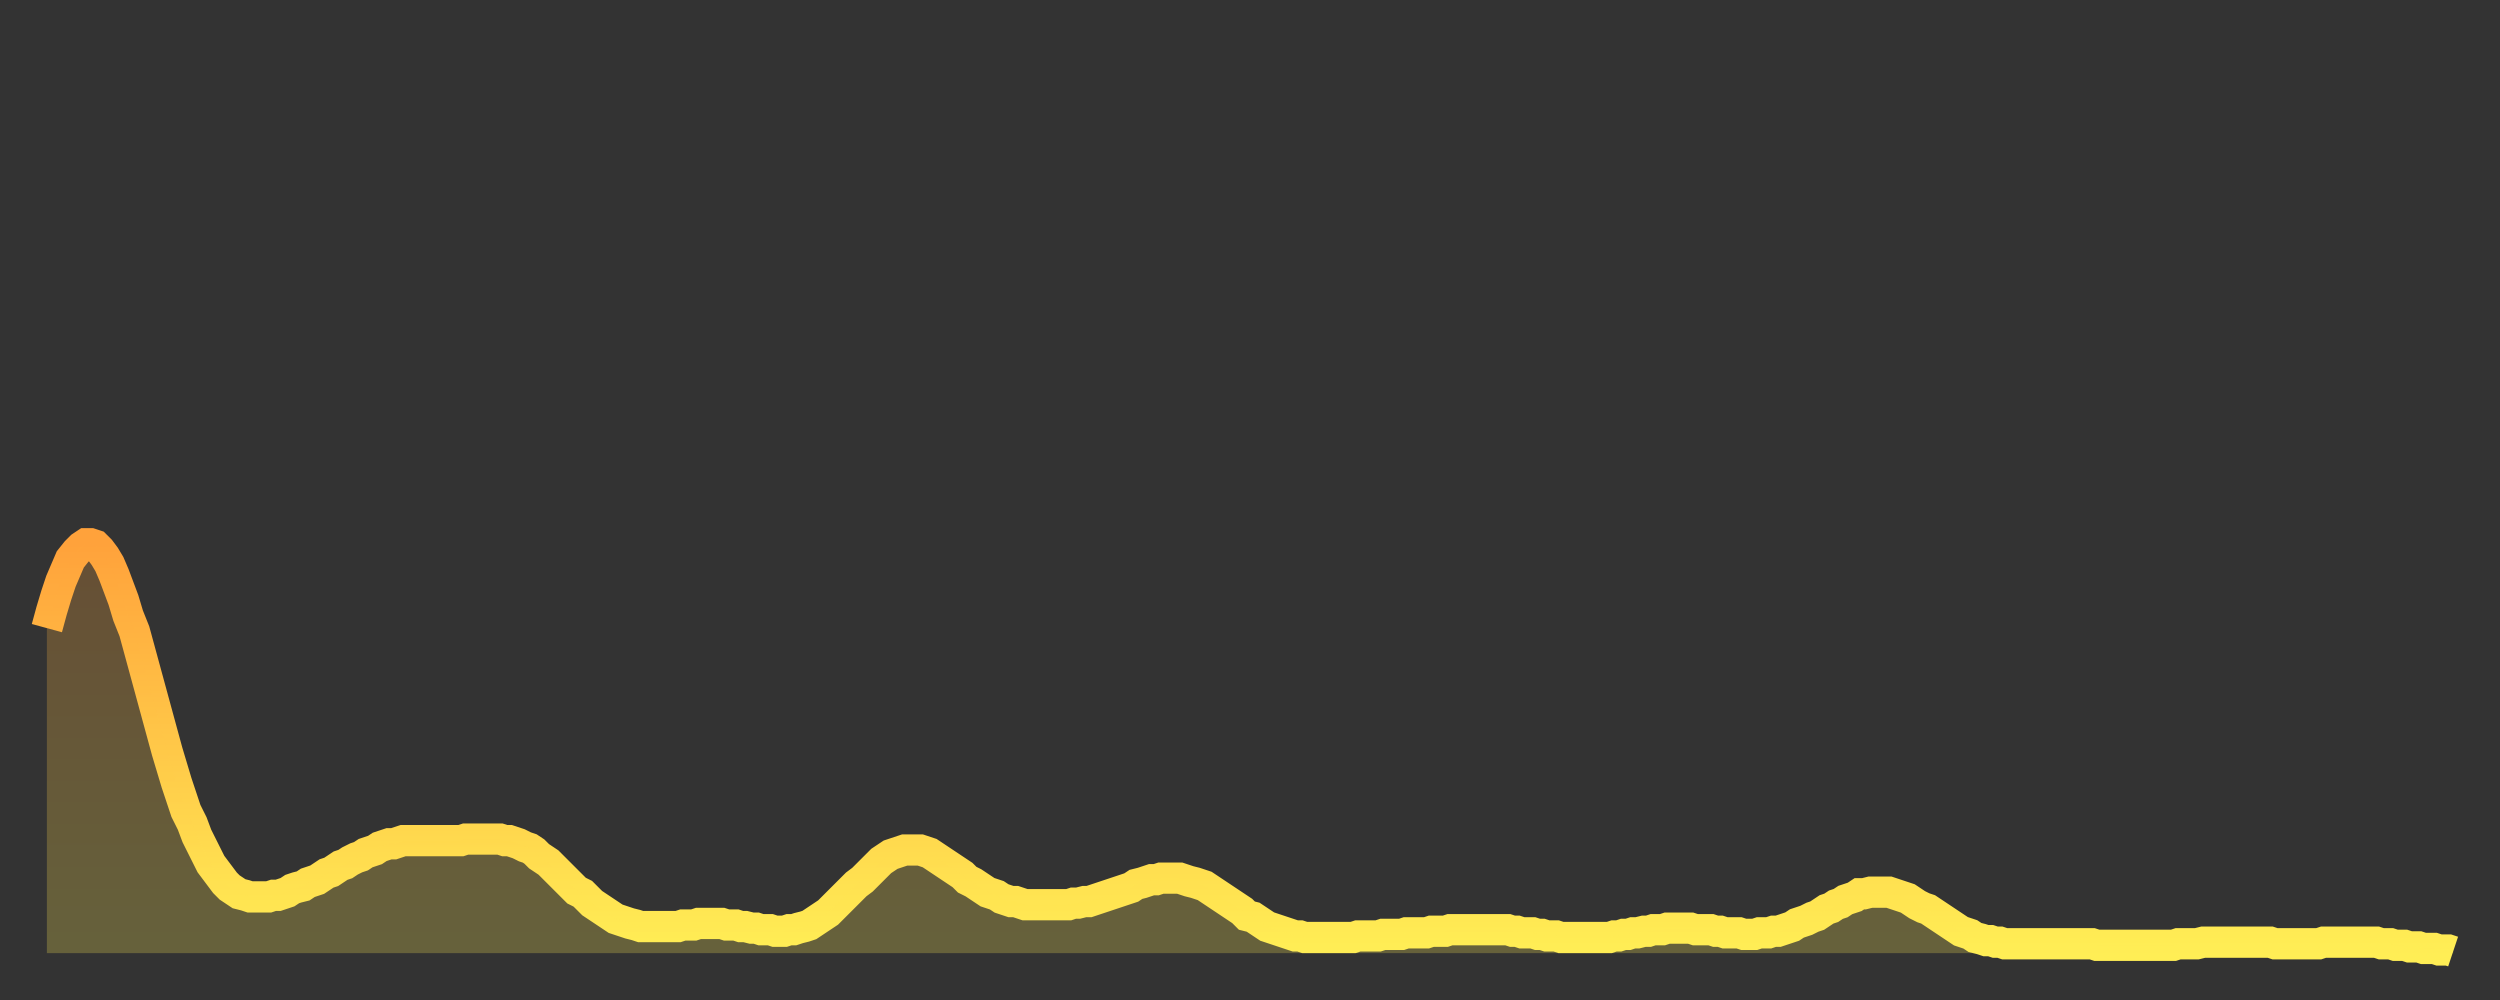
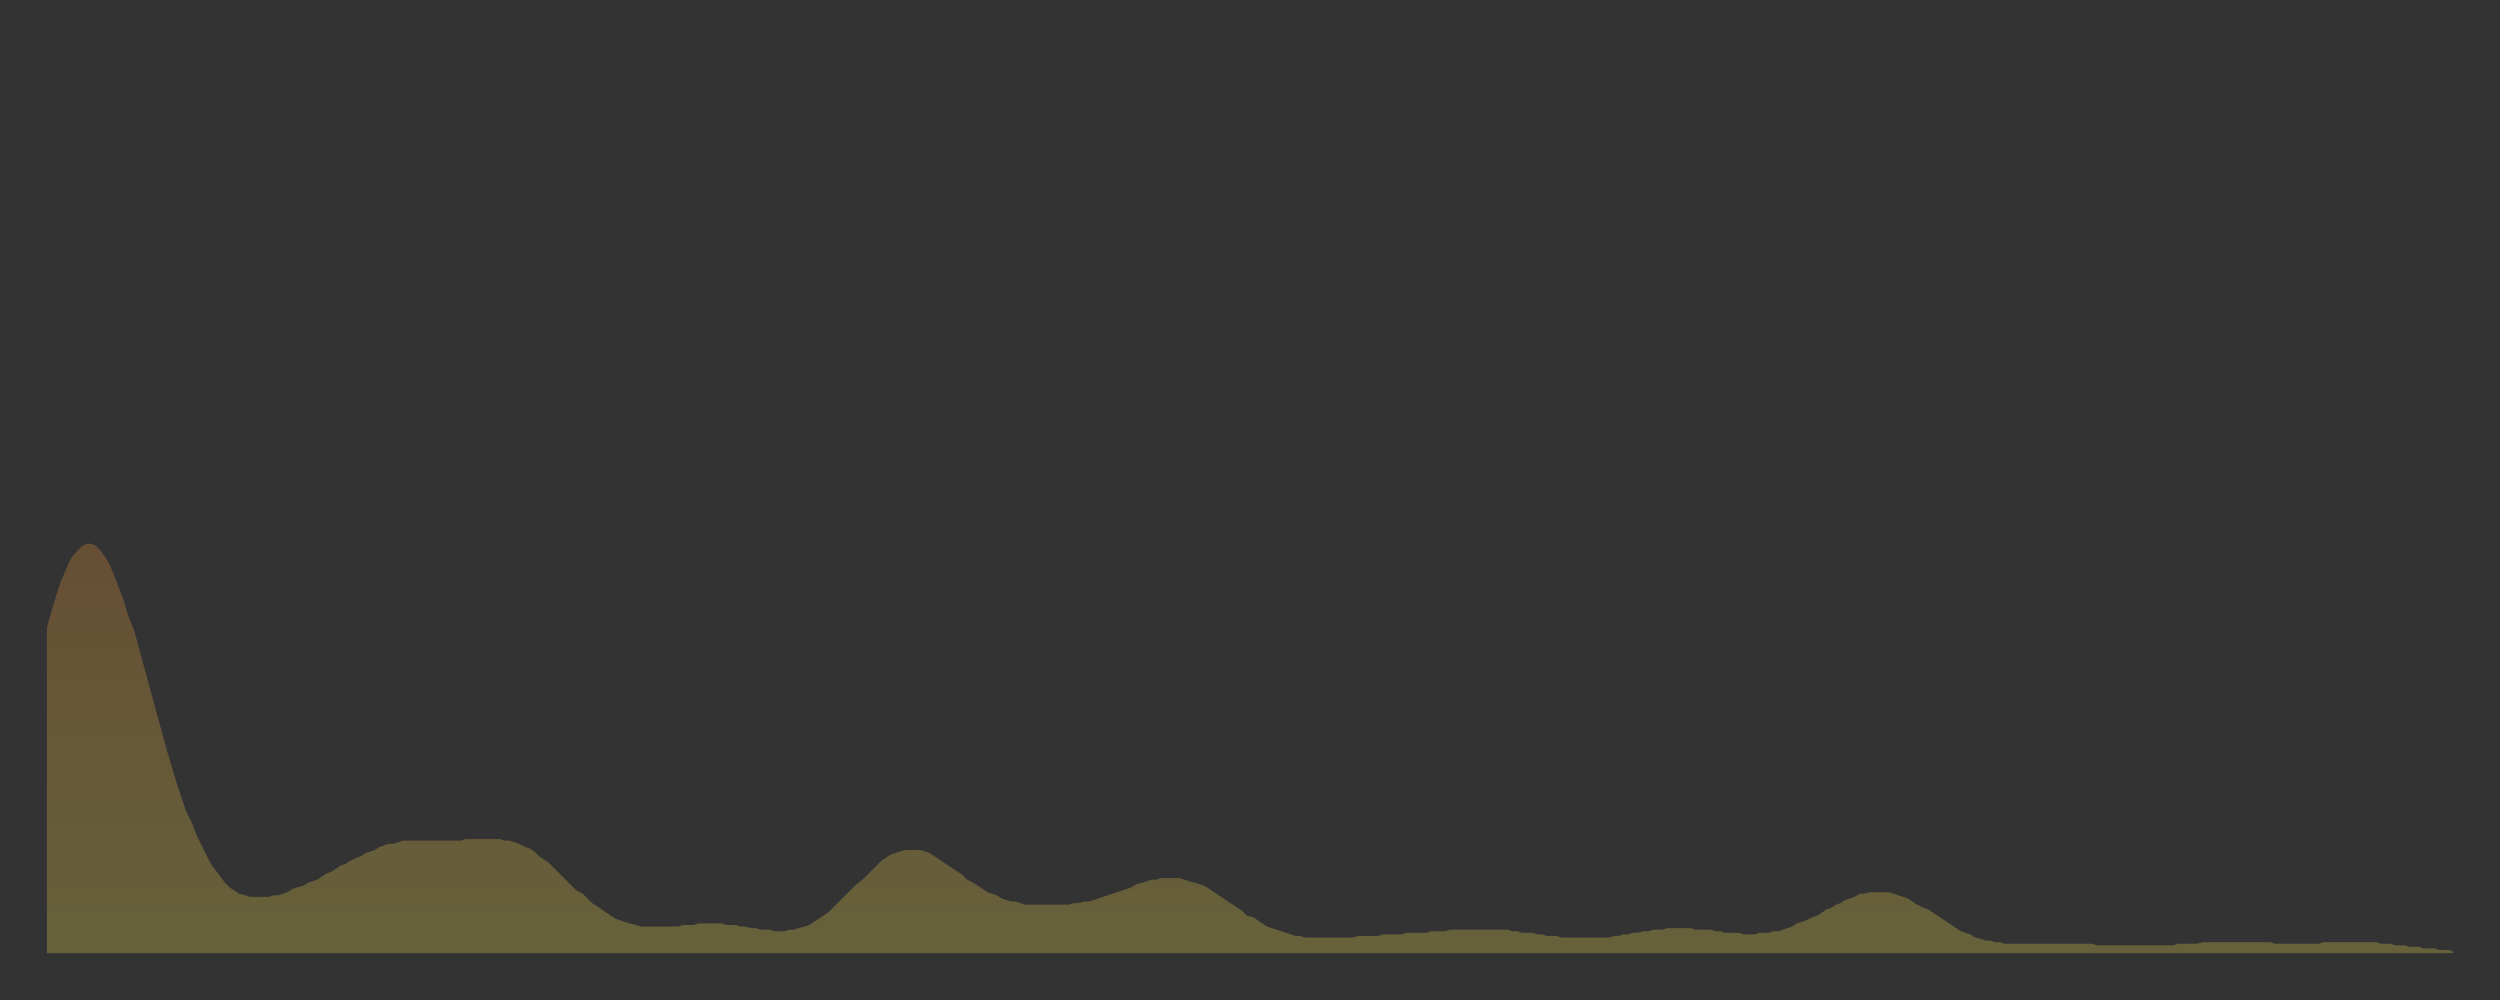
<svg xmlns="http://www.w3.org/2000/svg" baseProfile="full" height="64" version="1.1" width="160">
  <rect width="100%" height="100%" fill="#333333" stroke="none" />
  <defs>
    <linearGradient id="id750468" x1="0" x2="0" y1="0" y2="1">
      <stop offset="0%" stop-color="#ffa23b" />
      <stop offset="50%" stop-color="#ffc848" />
      <stop offset="100%" stop-color="#ffee55" />
    </linearGradient>
  </defs>
  <g transform="translate(3,3)">
    <g>
-       <path d="M 0.0 37.2 0.3 36.1 0.6 35.1 0.9 34.2 1.2 33.5 1.5 32.8 1.9 32.3 2.2 32.0 2.5 31.8 2.8 31.8 3.1 31.9 3.4 32.2 3.7 32.6 4.0 33.1 4.3 33.8 4.6 34.6 4.9 35.4 5.2 36.4 5.6 37.4 5.9 38.5 6.2 39.6 6.5 40.7 6.8 41.8 7.1 42.9 7.4 44.0 7.7 45.1 8.0 46.1 8.3 47.1 8.6 48.0 8.9 48.9 9.3 49.7 9.6 50.5 9.9 51.1 10.2 51.7 10.5 52.3 10.8 52.7 11.1 53.1 11.4 53.5 11.7 53.8 12.0 54.0 12.3 54.2 12.7 54.3 13.0 54.4 13.3 54.4 13.6 54.4 13.9 54.4 14.2 54.4 14.5 54.3 14.8 54.3 15.1 54.2 15.4 54.1 15.7 53.9 16.0 53.8 16.4 53.7 16.7 53.5 17.0 53.4 17.3 53.3 17.6 53.1 17.9 52.9 18.2 52.8 18.5 52.6 18.8 52.4 19.1 52.3 19.4 52.1 19.8 51.9 20.1 51.8 20.4 51.6 20.7 51.5 21.0 51.4 21.3 51.2 21.6 51.1 21.9 51.0 22.2 51.0 22.5 50.9 22.8 50.8 23.1 50.8 23.5 50.8 23.8 50.8 24.1 50.8 24.4 50.8 24.7 50.8 25.0 50.8 25.3 50.8 25.6 50.8 25.9 50.8 26.2 50.8 26.5 50.8 26.8 50.7 27.2 50.7 27.5 50.7 27.8 50.7 28.1 50.7 28.4 50.7 28.7 50.7 29.0 50.7 29.3 50.8 29.6 50.8 29.9 50.9 30.2 51.0 30.6 51.2 30.9 51.3 31.2 51.5 31.5 51.8 31.8 52.0 32.1 52.2 32.4 52.5 32.7 52.8 33.0 53.1 33.3 53.4 33.6 53.7 33.9 54.0 34.3 54.2 34.6 54.5 34.9 54.8 35.2 55.0 35.5 55.2 35.8 55.4 36.1 55.6 36.4 55.8 36.7 55.9 37.0 56.0 37.3 56.1 37.7 56.2 38.0 56.3 38.3 56.3 38.6 56.3 38.9 56.3 39.2 56.3 39.5 56.3 39.8 56.3 40.1 56.3 40.4 56.3 40.7 56.2 41.0 56.2 41.4 56.2 41.7 56.1 42.0 56.1 42.3 56.1 42.6 56.1 42.9 56.1 43.2 56.1 43.5 56.2 43.8 56.2 44.1 56.2 44.4 56.3 44.7 56.3 45.1 56.4 45.4 56.4 45.7 56.5 46.0 56.5 46.3 56.5 46.6 56.6 46.9 56.6 47.2 56.6 47.5 56.5 47.8 56.5 48.1 56.4 48.5 56.3 48.8 56.2 49.1 56.0 49.4 55.8 49.7 55.6 50.0 55.4 50.3 55.1 50.6 54.8 50.9 54.5 51.2 54.2 51.5 53.9 51.8 53.6 52.2 53.3 52.5 53.0 52.8 52.7 53.1 52.4 53.4 52.1 53.7 51.9 54.0 51.7 54.3 51.6 54.6 51.5 54.9 51.4 55.2 51.4 55.6 51.4 55.9 51.4 56.2 51.5 56.5 51.6 56.8 51.8 57.1 52.0 57.4 52.2 57.7 52.4 58.0 52.6 58.3 52.8 58.6 53.0 58.9 53.3 59.3 53.5 59.6 53.7 59.9 53.9 60.2 54.1 60.5 54.2 60.8 54.3 61.1 54.5 61.4 54.6 61.7 54.7 62.0 54.7 62.3 54.8 62.6 54.9 63.0 54.9 63.3 54.9 63.6 54.9 63.9 54.9 64.2 54.9 64.5 54.9 64.8 54.9 65.1 54.9 65.4 54.9 65.7 54.8 66.0 54.8 66.4 54.7 66.7 54.7 67.0 54.6 67.3 54.5 67.6 54.4 67.9 54.3 68.2 54.2 68.5 54.1 68.8 54.0 69.1 53.9 69.4 53.8 69.7 53.6 70.1 53.5 70.4 53.4 70.7 53.3 71.0 53.3 71.3 53.2 71.6 53.2 71.9 53.2 72.2 53.2 72.5 53.2 72.8 53.3 73.1 53.4 73.5 53.5 73.8 53.6 74.1 53.7 74.4 53.9 74.7 54.1 75.0 54.3 75.3 54.5 75.6 54.7 75.9 54.9 76.2 55.1 76.5 55.3 76.8 55.6 77.2 55.7 77.5 55.9 77.8 56.1 78.1 56.3 78.4 56.4 78.7 56.5 79.0 56.6 79.3 56.7 79.6 56.8 79.9 56.9 80.2 56.9 80.5 57.0 80.9 57.0 81.2 57.0 81.5 57.0 81.8 57.0 82.1 57.0 82.4 57.0 82.7 57.0 83.0 57.0 83.3 57.0 83.6 57.0 83.9 56.9 84.3 56.9 84.6 56.9 84.9 56.9 85.2 56.9 85.5 56.8 85.8 56.8 86.1 56.8 86.4 56.8 86.7 56.8 87.0 56.7 87.3 56.7 87.6 56.7 88.0 56.7 88.3 56.7 88.6 56.6 88.9 56.6 89.2 56.6 89.5 56.6 89.8 56.5 90.1 56.5 90.4 56.5 90.7 56.5 91.0 56.5 91.4 56.5 91.7 56.5 92.0 56.5 92.3 56.5 92.6 56.5 92.9 56.5 93.2 56.5 93.5 56.5 93.8 56.6 94.1 56.6 94.4 56.7 94.7 56.7 95.1 56.7 95.4 56.8 95.7 56.8 96.0 56.9 96.3 56.9 96.6 56.9 96.9 57.0 97.2 57.0 97.5 57.0 97.8 57.0 98.1 57.0 98.4 57.0 98.8 57.0 99.1 57.0 99.4 57.0 99.7 57.0 100.0 57.0 100.3 56.9 100.6 56.9 100.9 56.8 101.2 56.8 101.5 56.7 101.8 56.7 102.2 56.6 102.5 56.6 102.8 56.5 103.1 56.5 103.4 56.5 103.7 56.4 104.0 56.4 104.3 56.4 104.6 56.4 104.9 56.4 105.2 56.4 105.5 56.5 105.9 56.5 106.2 56.5 106.5 56.5 106.8 56.6 107.1 56.6 107.4 56.7 107.7 56.7 108.0 56.7 108.3 56.7 108.6 56.8 108.9 56.8 109.3 56.8 109.6 56.7 109.9 56.7 110.2 56.7 110.5 56.6 110.8 56.6 111.1 56.5 111.4 56.4 111.7 56.3 112.0 56.1 112.3 56.0 112.6 55.9 113.0 55.7 113.3 55.6 113.6 55.4 113.9 55.2 114.2 55.1 114.5 54.9 114.8 54.8 115.1 54.6 115.4 54.5 115.7 54.4 116.0 54.2 116.3 54.2 116.7 54.1 117.0 54.1 117.3 54.1 117.6 54.1 117.9 54.1 118.2 54.2 118.5 54.3 118.8 54.4 119.1 54.5 119.4 54.7 119.7 54.9 120.1 55.1 120.4 55.2 120.7 55.4 121.0 55.6 121.3 55.8 121.6 56.0 121.9 56.2 122.2 56.4 122.5 56.6 122.8 56.7 123.1 56.8 123.4 57.0 123.8 57.1 124.1 57.2 124.4 57.2 124.7 57.3 125.0 57.3 125.3 57.4 125.6 57.4 125.9 57.4 126.2 57.4 126.5 57.4 126.8 57.4 127.2 57.4 127.5 57.4 127.8 57.4 128.1 57.4 128.4 57.4 128.7 57.4 129.0 57.4 129.3 57.4 129.6 57.4 129.9 57.4 130.2 57.4 130.5 57.4 130.9 57.4 131.2 57.5 131.5 57.5 131.8 57.5 132.1 57.5 132.4 57.5 132.7 57.5 133.0 57.5 133.3 57.5 133.6 57.5 133.9 57.5 134.2 57.5 134.6 57.5 134.9 57.5 135.2 57.5 135.5 57.5 135.8 57.5 136.1 57.5 136.4 57.4 136.7 57.4 137.0 57.4 137.3 57.4 137.6 57.4 138.0 57.3 138.3 57.3 138.6 57.3 138.9 57.3 139.2 57.3 139.5 57.3 139.8 57.3 140.1 57.3 140.4 57.3 140.7 57.3 141.0 57.3 141.3 57.3 141.7 57.3 142.0 57.3 142.3 57.3 142.6 57.4 142.9 57.4 143.2 57.4 143.5 57.4 143.8 57.4 144.1 57.4 144.4 57.4 144.7 57.4 145.1 57.4 145.4 57.4 145.7 57.3 146.0 57.3 146.3 57.3 146.6 57.3 146.9 57.3 147.2 57.3 147.5 57.3 147.8 57.3 148.1 57.3 148.4 57.3 148.8 57.3 149.1 57.3 149.4 57.4 149.7 57.4 150.0 57.4 150.3 57.5 150.6 57.5 150.9 57.5 151.2 57.6 151.5 57.6 151.8 57.6 152.1 57.7 152.5 57.7 152.8 57.7 153.1 57.8 153.4 57.8 153.7 57.8 154.0 57.9" fill="none" id="graph-curve" opacity="1" stroke="url(#id750468)" stroke-width="2" />
      <path d="M 0 58 L 0.0 37.2 0.3 36.1 0.6 35.1 0.9 34.2 1.2 33.5 1.5 32.8 1.9 32.3 2.2 32.0 2.5 31.8 2.8 31.8 3.1 31.9 3.4 32.2 3.7 32.6 4.0 33.1 4.3 33.8 4.6 34.6 4.9 35.4 5.2 36.4 5.6 37.4 5.9 38.5 6.2 39.6 6.5 40.7 6.8 41.8 7.1 42.9 7.4 44.0 7.7 45.1 8.0 46.1 8.3 47.1 8.6 48.0 8.9 48.9 9.3 49.7 9.6 50.5 9.9 51.1 10.2 51.7 10.5 52.3 10.8 52.7 11.1 53.1 11.4 53.5 11.7 53.8 12.0 54.0 12.3 54.2 12.7 54.3 13.0 54.4 13.3 54.4 13.6 54.4 13.9 54.4 14.2 54.4 14.5 54.3 14.8 54.3 15.1 54.2 15.4 54.1 15.7 53.9 16.0 53.8 16.4 53.7 16.7 53.5 17.0 53.4 17.3 53.3 17.6 53.1 17.9 52.9 18.2 52.8 18.5 52.6 18.8 52.4 19.1 52.3 19.4 52.1 19.8 51.9 20.1 51.8 20.4 51.6 20.7 51.5 21.0 51.4 21.3 51.2 21.6 51.1 21.9 51.0 22.2 51.0 22.5 50.9 22.8 50.8 23.1 50.8 23.5 50.8 23.8 50.8 24.1 50.8 24.4 50.8 24.7 50.8 25.0 50.8 25.3 50.8 25.6 50.8 25.9 50.8 26.2 50.8 26.5 50.8 26.8 50.7 27.2 50.7 27.5 50.7 27.8 50.7 28.1 50.7 28.4 50.7 28.7 50.7 29.0 50.7 29.3 50.8 29.6 50.8 29.9 50.9 30.2 51.0 30.6 51.2 30.9 51.3 31.2 51.5 31.5 51.8 31.8 52.0 32.1 52.2 32.4 52.5 32.7 52.8 33.0 53.1 33.3 53.4 33.6 53.7 33.9 54.0 34.3 54.2 34.6 54.5 34.9 54.8 35.2 55.0 35.5 55.2 35.8 55.4 36.1 55.6 36.4 55.8 36.7 55.9 37.0 56.0 37.3 56.1 37.7 56.2 38.0 56.3 38.3 56.3 38.6 56.3 38.9 56.3 39.2 56.3 39.5 56.3 39.8 56.3 40.1 56.3 40.4 56.3 40.7 56.2 41.0 56.2 41.4 56.2 41.7 56.1 42.0 56.1 42.3 56.1 42.6 56.1 42.9 56.1 43.2 56.1 43.5 56.2 43.8 56.2 44.1 56.2 44.4 56.3 44.7 56.3 45.1 56.4 45.4 56.4 45.7 56.5 46.0 56.5 46.3 56.5 46.6 56.6 46.9 56.6 47.2 56.6 47.5 56.5 47.8 56.5 48.1 56.4 48.5 56.3 48.8 56.2 49.1 56.0 49.4 55.8 49.7 55.6 50.0 55.4 50.3 55.1 50.6 54.8 50.9 54.5 51.2 54.2 51.5 53.9 51.8 53.6 52.2 53.3 52.5 53.0 52.8 52.7 53.1 52.4 53.4 52.1 53.7 51.9 54.0 51.7 54.3 51.6 54.6 51.5 54.9 51.4 55.2 51.4 55.6 51.4 55.9 51.4 56.2 51.5 56.5 51.6 56.8 51.8 57.1 52.0 57.4 52.2 57.7 52.4 58.0 52.6 58.3 52.8 58.6 53.0 58.9 53.3 59.3 53.5 59.6 53.7 59.9 53.9 60.2 54.1 60.5 54.2 60.8 54.3 61.1 54.5 61.4 54.6 61.7 54.7 62.0 54.7 62.3 54.8 62.6 54.9 63.0 54.9 63.3 54.9 63.6 54.9 63.9 54.9 64.2 54.9 64.5 54.9 64.8 54.9 65.1 54.9 65.4 54.9 65.7 54.8 66.0 54.8 66.4 54.7 66.7 54.7 67.0 54.6 67.3 54.5 67.6 54.4 67.9 54.3 68.2 54.2 68.5 54.1 68.8 54.0 69.1 53.9 69.4 53.8 69.7 53.6 70.1 53.5 70.4 53.4 70.7 53.3 71.0 53.3 71.3 53.2 71.6 53.2 71.9 53.2 72.2 53.2 72.5 53.2 72.8 53.3 73.1 53.4 73.5 53.5 73.8 53.6 74.1 53.7 74.4 53.9 74.7 54.1 75.0 54.3 75.3 54.5 75.6 54.7 75.9 54.9 76.2 55.1 76.5 55.3 76.8 55.6 77.2 55.7 77.5 55.9 77.8 56.1 78.1 56.3 78.4 56.4 78.7 56.5 79.0 56.6 79.3 56.7 79.6 56.8 79.9 56.9 80.2 56.9 80.5 57.0 80.9 57.0 81.2 57.0 81.5 57.0 81.8 57.0 82.1 57.0 82.4 57.0 82.7 57.0 83.0 57.0 83.3 57.0 83.6 57.0 83.9 56.9 84.3 56.9 84.6 56.9 84.9 56.9 85.2 56.9 85.5 56.8 85.8 56.8 86.1 56.8 86.4 56.8 86.7 56.8 87.0 56.7 87.3 56.7 87.6 56.7 88.0 56.7 88.3 56.7 88.6 56.6 88.9 56.6 89.2 56.6 89.5 56.6 89.8 56.5 90.1 56.5 90.4 56.5 90.7 56.5 91.0 56.5 91.4 56.5 91.7 56.5 92.0 56.5 92.3 56.5 92.6 56.5 92.9 56.5 93.2 56.5 93.5 56.5 93.8 56.6 94.1 56.6 94.4 56.7 94.7 56.7 95.1 56.7 95.4 56.8 95.7 56.8 96.0 56.9 96.3 56.9 96.6 56.9 96.9 57.0 97.2 57.0 97.5 57.0 97.8 57.0 98.1 57.0 98.4 57.0 98.8 57.0 99.1 57.0 99.4 57.0 99.7 57.0 100.0 57.0 100.3 56.9 100.6 56.9 100.9 56.8 101.2 56.8 101.5 56.7 101.8 56.7 102.2 56.6 102.5 56.6 102.8 56.5 103.1 56.5 103.4 56.5 103.7 56.4 104.0 56.4 104.3 56.4 104.6 56.4 104.9 56.4 105.2 56.4 105.5 56.5 105.9 56.5 106.2 56.5 106.5 56.5 106.8 56.6 107.1 56.6 107.4 56.7 107.7 56.7 108.0 56.7 108.3 56.7 108.6 56.8 108.9 56.8 109.3 56.8 109.6 56.7 109.9 56.7 110.2 56.7 110.5 56.6 110.8 56.6 111.1 56.5 111.4 56.4 111.7 56.3 112.0 56.1 112.3 56.0 112.6 55.9 113.0 55.7 113.3 55.6 113.6 55.4 113.9 55.2 114.2 55.1 114.5 54.9 114.8 54.8 115.1 54.6 115.4 54.5 115.7 54.4 116.0 54.2 116.3 54.2 116.7 54.1 117.0 54.1 117.3 54.1 117.6 54.1 117.9 54.1 118.2 54.2 118.5 54.3 118.8 54.4 119.1 54.5 119.4 54.7 119.7 54.9 120.1 55.1 120.4 55.2 120.7 55.4 121.0 55.6 121.3 55.8 121.6 56.0 121.9 56.2 122.2 56.4 122.5 56.6 122.8 56.7 123.1 56.8 123.4 57.0 123.8 57.1 124.1 57.2 124.4 57.2 124.7 57.3 125.0 57.3 125.3 57.4 125.6 57.4 125.9 57.4 126.2 57.4 126.5 57.4 126.8 57.4 127.2 57.4 127.5 57.4 127.8 57.4 128.1 57.4 128.4 57.4 128.7 57.4 129.0 57.4 129.3 57.4 129.6 57.4 129.9 57.4 130.2 57.4 130.5 57.4 130.9 57.4 131.2 57.5 131.5 57.5 131.8 57.5 132.1 57.5 132.4 57.5 132.7 57.5 133.0 57.5 133.3 57.5 133.6 57.5 133.9 57.5 134.2 57.5 134.6 57.5 134.9 57.5 135.2 57.5 135.5 57.5 135.8 57.5 136.1 57.5 136.4 57.4 136.7 57.4 137.0 57.4 137.3 57.4 137.6 57.4 138.0 57.3 138.3 57.3 138.6 57.3 138.9 57.3 139.2 57.3 139.5 57.3 139.8 57.3 140.1 57.3 140.4 57.3 140.7 57.3 141.0 57.3 141.3 57.3 141.7 57.3 142.0 57.3 142.3 57.3 142.6 57.4 142.9 57.4 143.2 57.4 143.5 57.4 143.8 57.4 144.1 57.4 144.4 57.4 144.7 57.4 145.1 57.4 145.4 57.4 145.7 57.3 146.0 57.3 146.3 57.3 146.6 57.3 146.9 57.3 147.2 57.3 147.5 57.3 147.8 57.3 148.1 57.3 148.4 57.3 148.8 57.3 149.1 57.3 149.4 57.4 149.7 57.4 150.0 57.4 150.3 57.5 150.6 57.5 150.9 57.5 151.2 57.6 151.5 57.6 151.8 57.6 152.1 57.7 152.5 57.7 152.8 57.7 153.1 57.8 153.4 57.8 153.7 57.8 154.0 57.9 154 58" fill="url(#id750468)" fill-opacity=".25" id="graph-shadow" />
    </g>
  </g>
</svg>